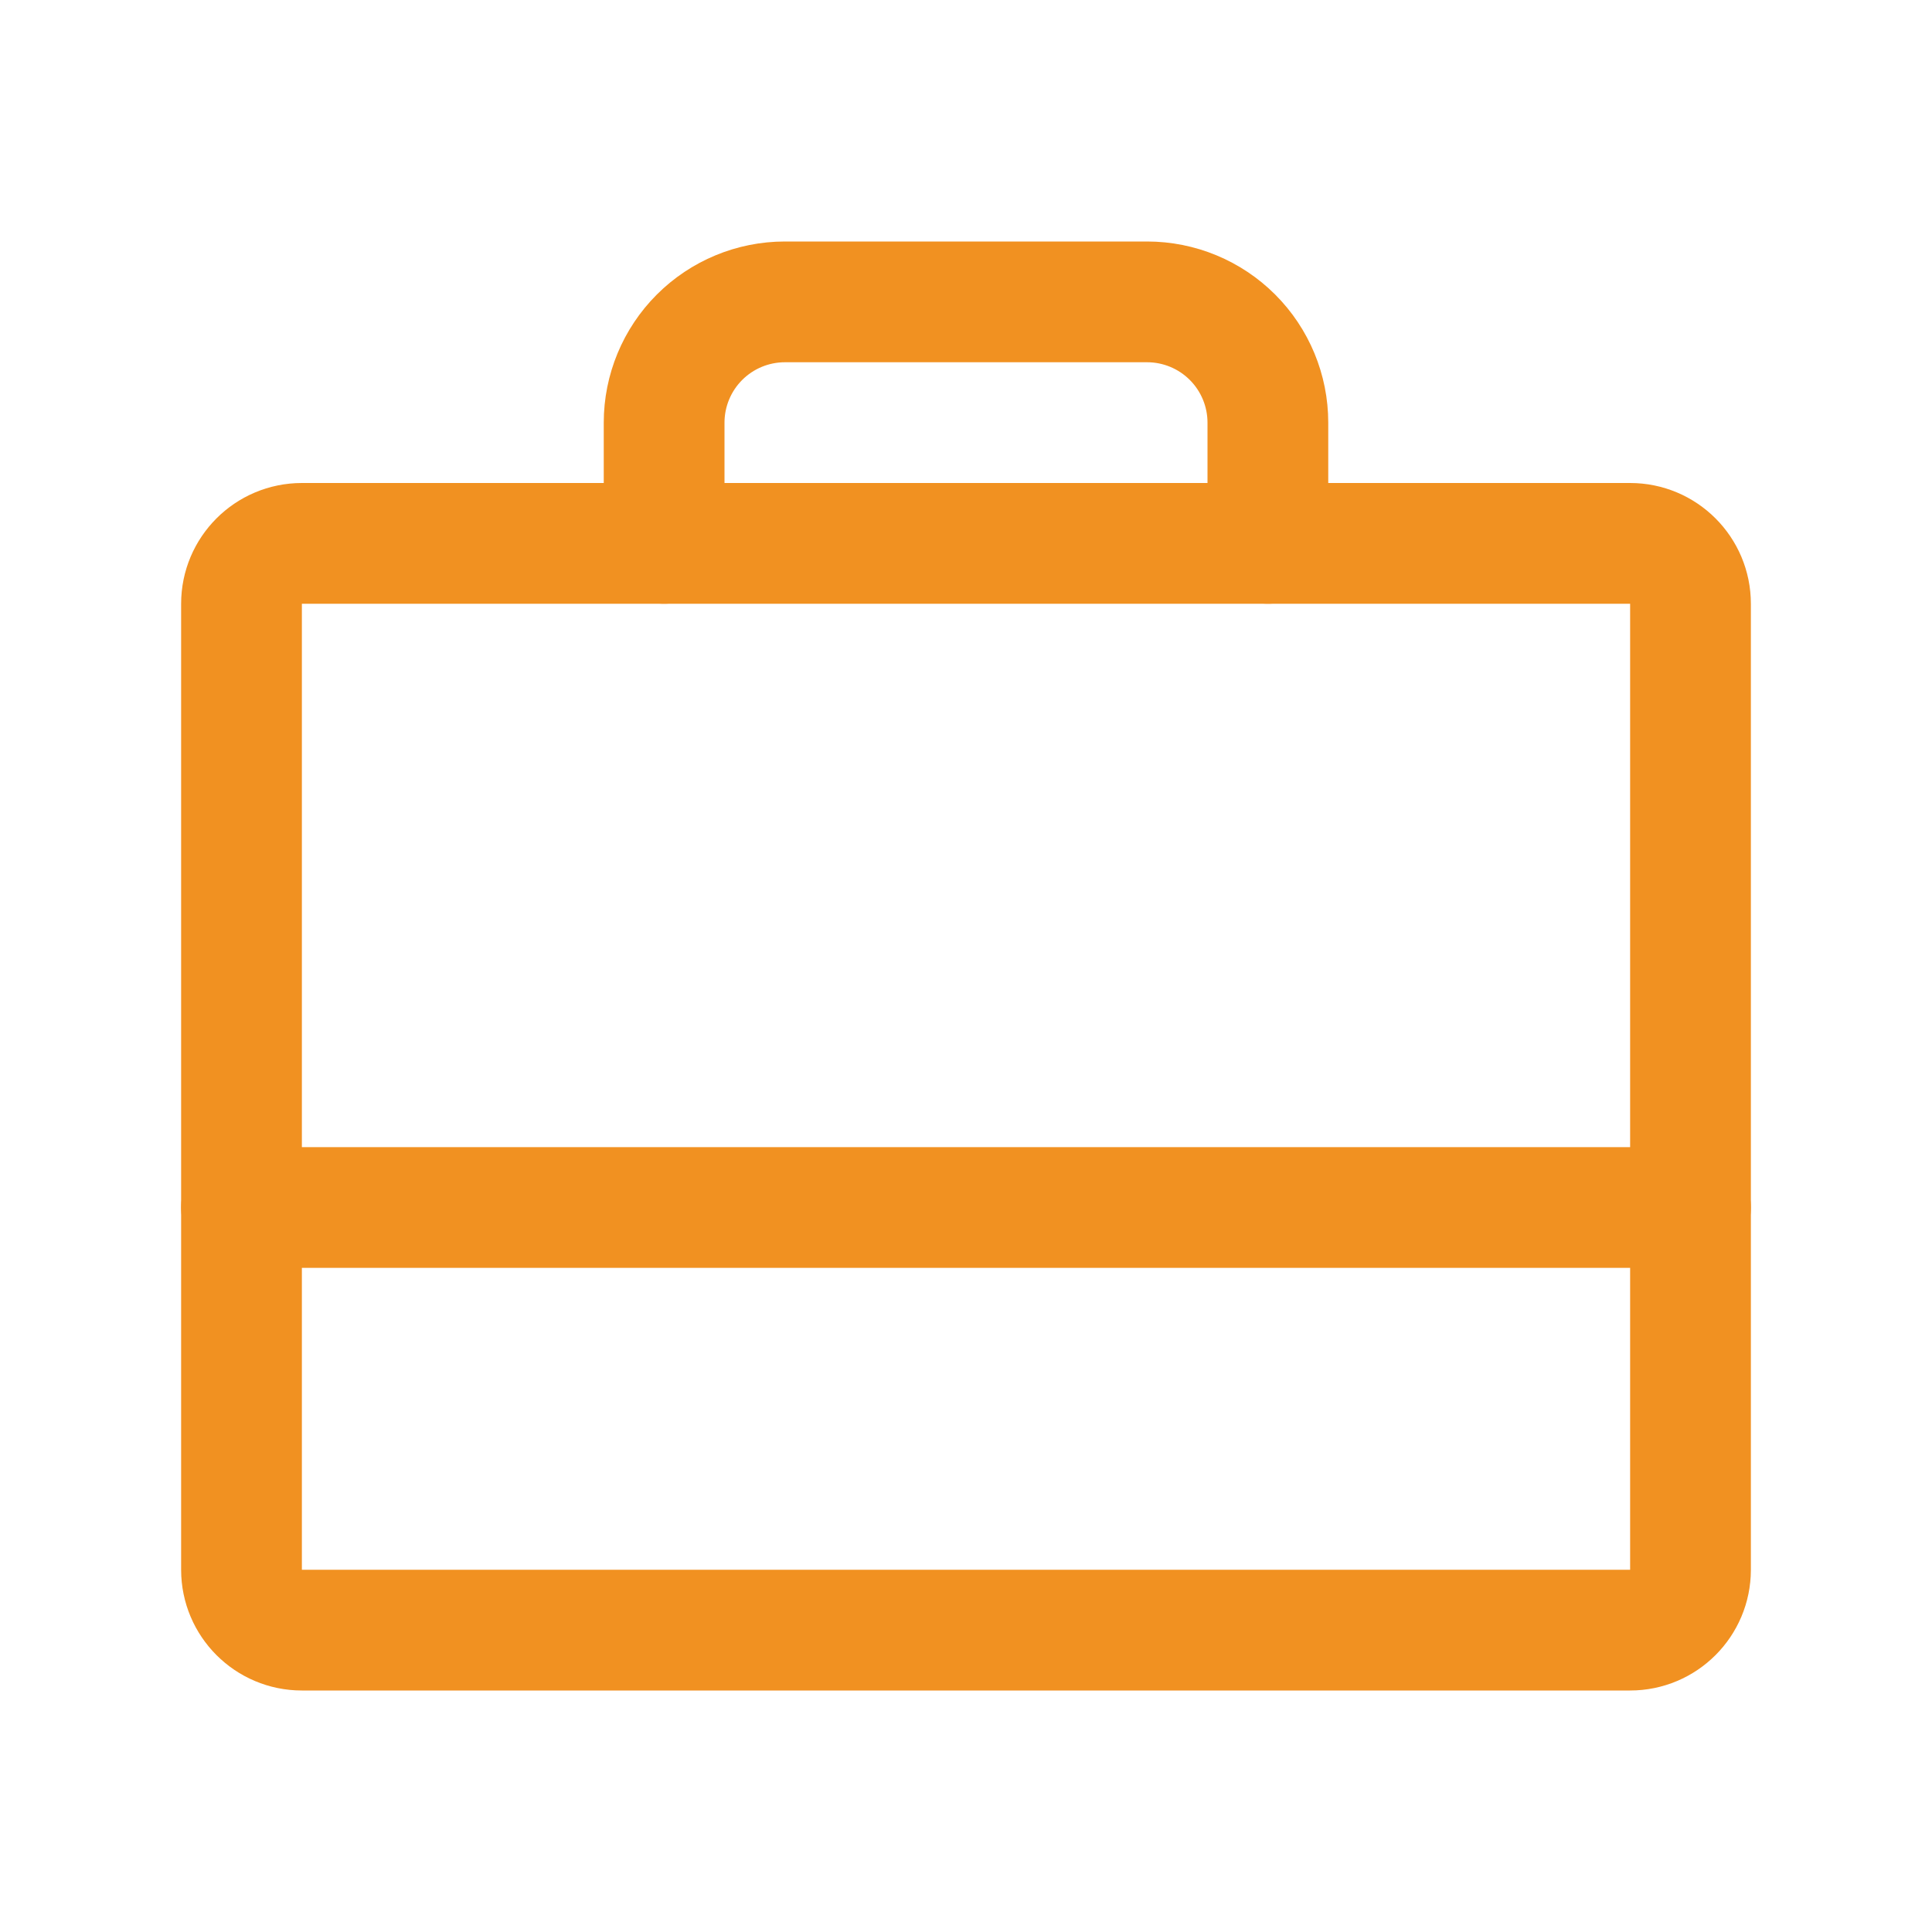
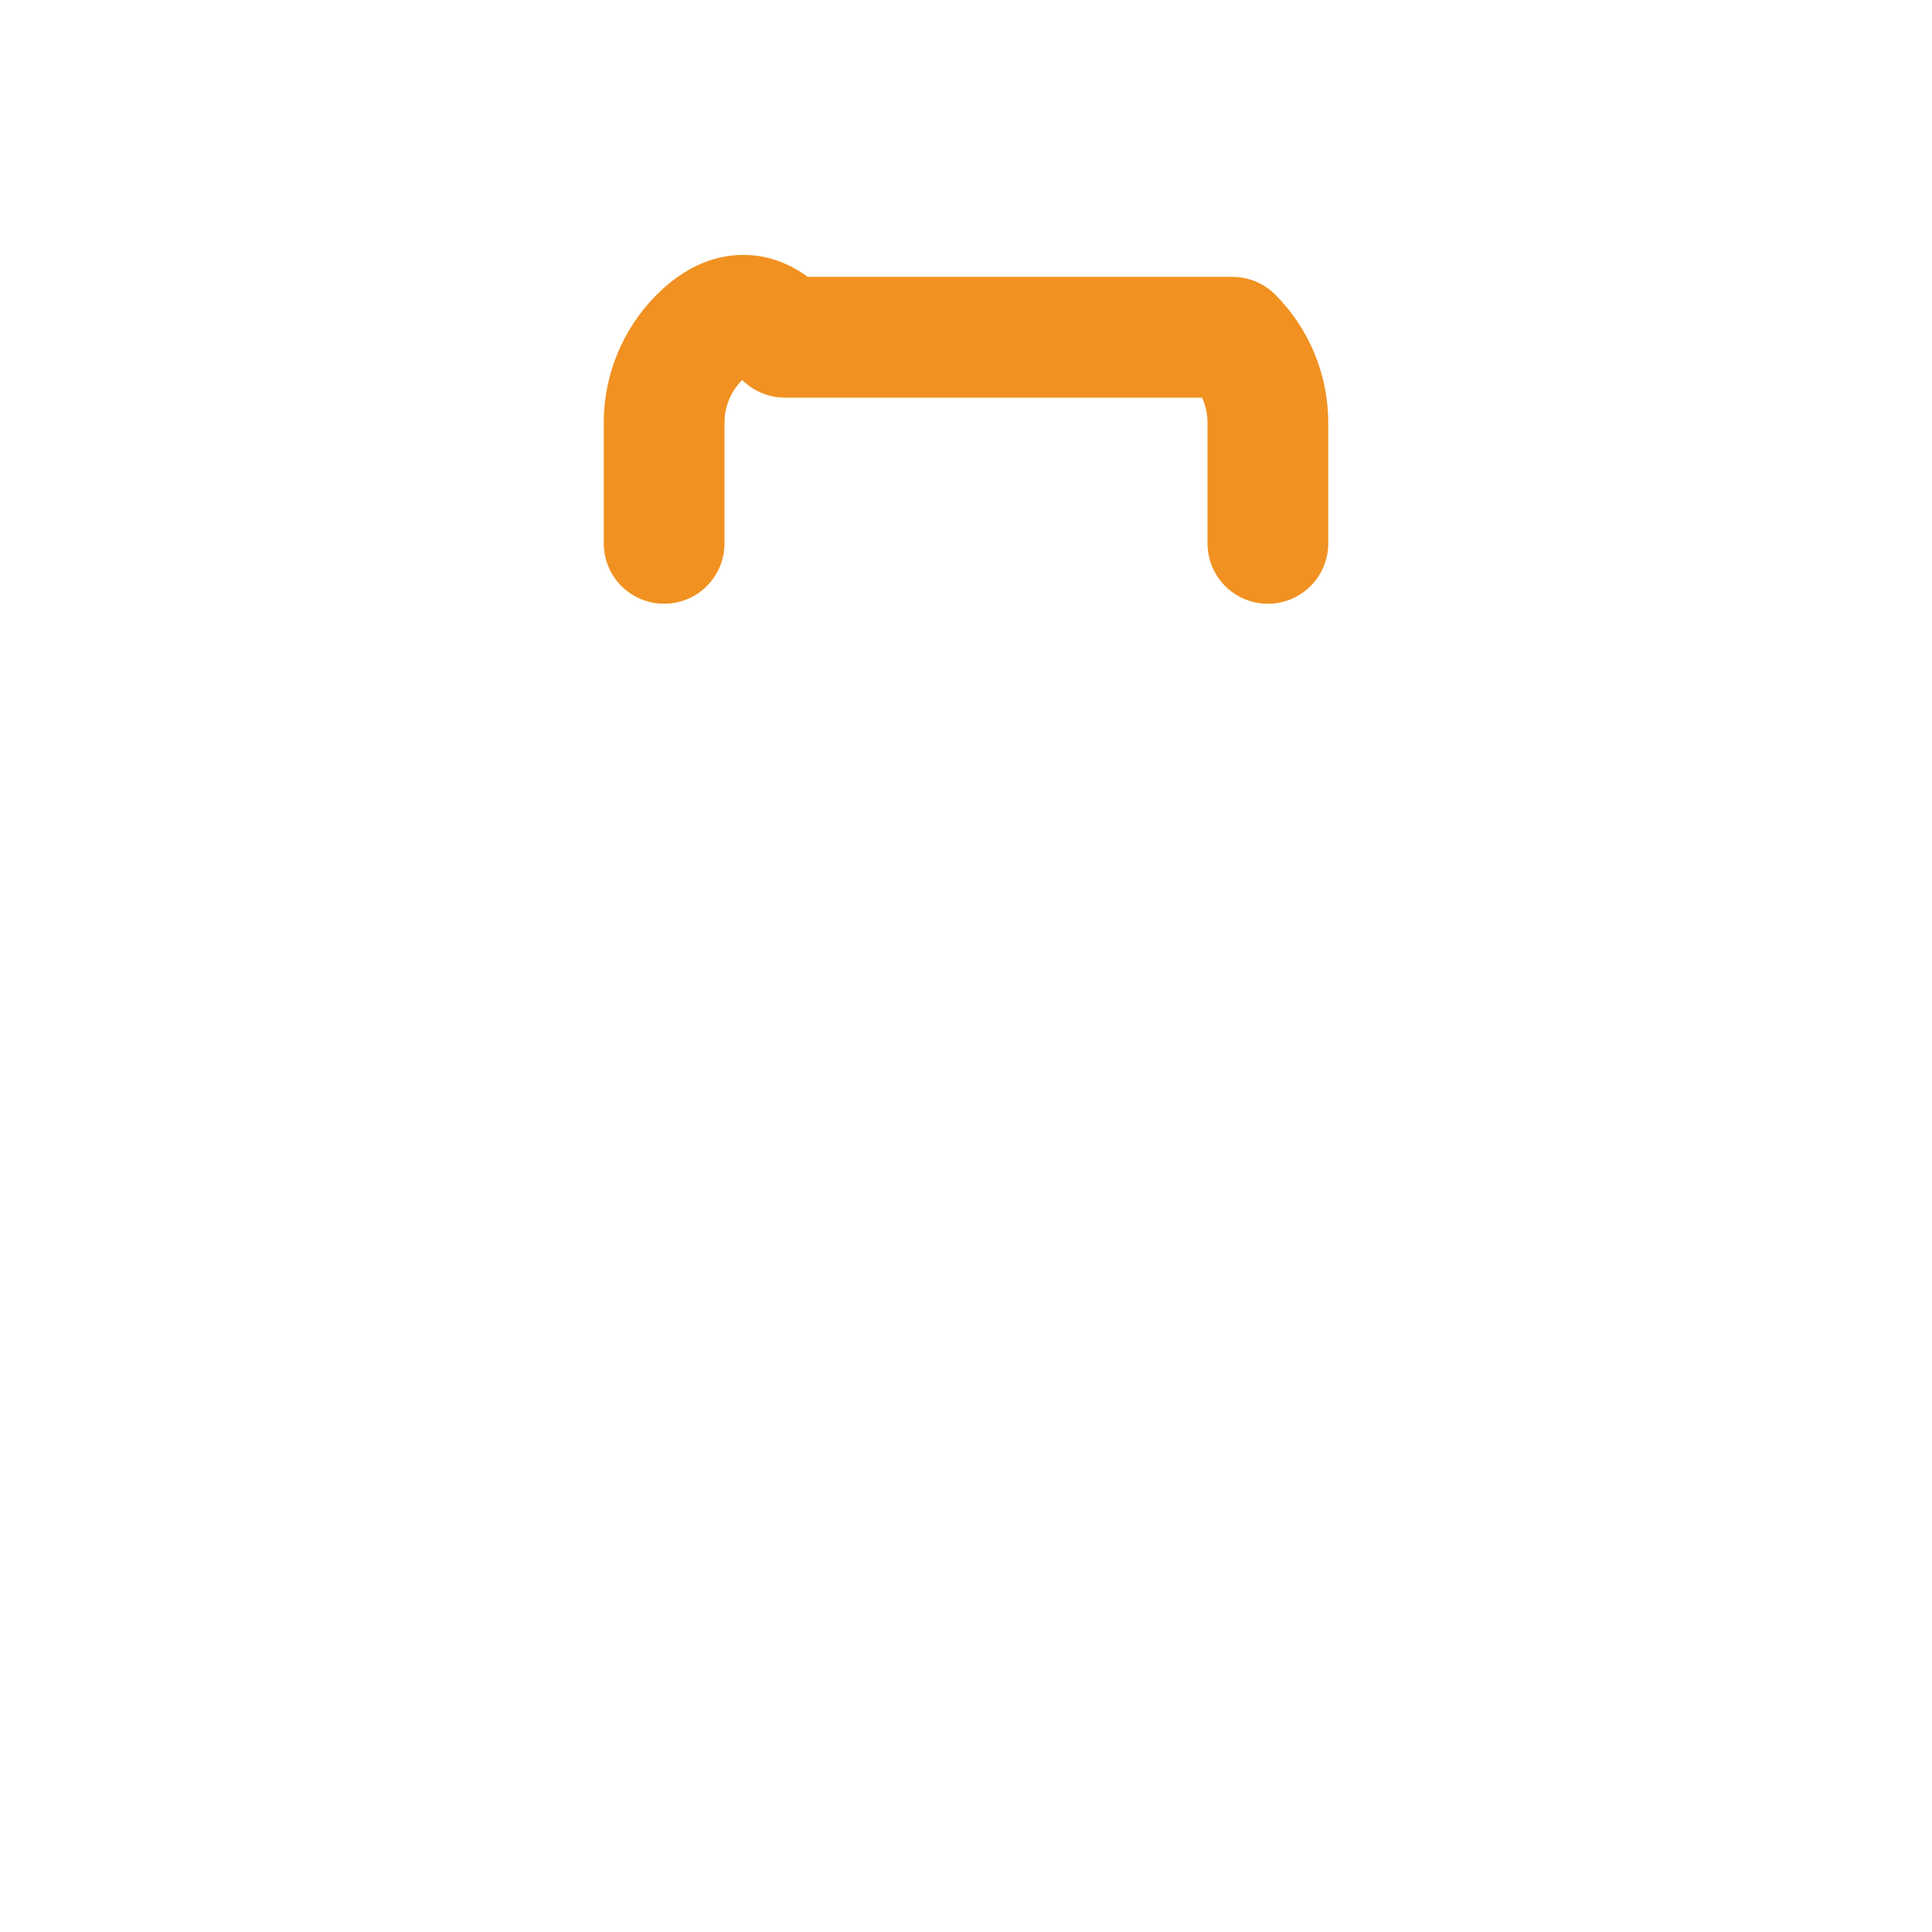
<svg xmlns="http://www.w3.org/2000/svg" width="32" height="32" viewBox="0 0 32 32" fill="none">
  <g id="SuitcaseSimple">
-     <path id="Vector" d="M27 9H5C4.448 9 4 9.448 4 10V26C4 26.552 4.448 27 5 27H27C27.552 27 28 26.552 28 26V10C28 9.448 27.552 9 27 9Z" stroke="#F19121" stroke-width="2" stroke-linecap="round" stroke-linejoin="round" />
-     <path id="Vector_2" d="M21 9V7C21 6.47 20.789 5.961 20.414 5.586C20.039 5.211 19.53 5 19 5H13C12.47 5 11.961 5.211 11.586 5.586C11.211 5.961 11 6.47 11 7V9" stroke="#F19121" stroke-width="2" stroke-linecap="round" stroke-linejoin="round" />
-     <path id="Vector_3" d="M4 20H28" stroke="#F19121" stroke-width="2" stroke-linecap="round" stroke-linejoin="round" />
+     <path id="Vector_2" d="M21 9V7C21 6.47 20.789 5.961 20.414 5.586H13C12.47 5 11.961 5.211 11.586 5.586C11.211 5.961 11 6.47 11 7V9" stroke="#F19121" stroke-width="2" stroke-linecap="round" stroke-linejoin="round" />
  </g>
</svg>